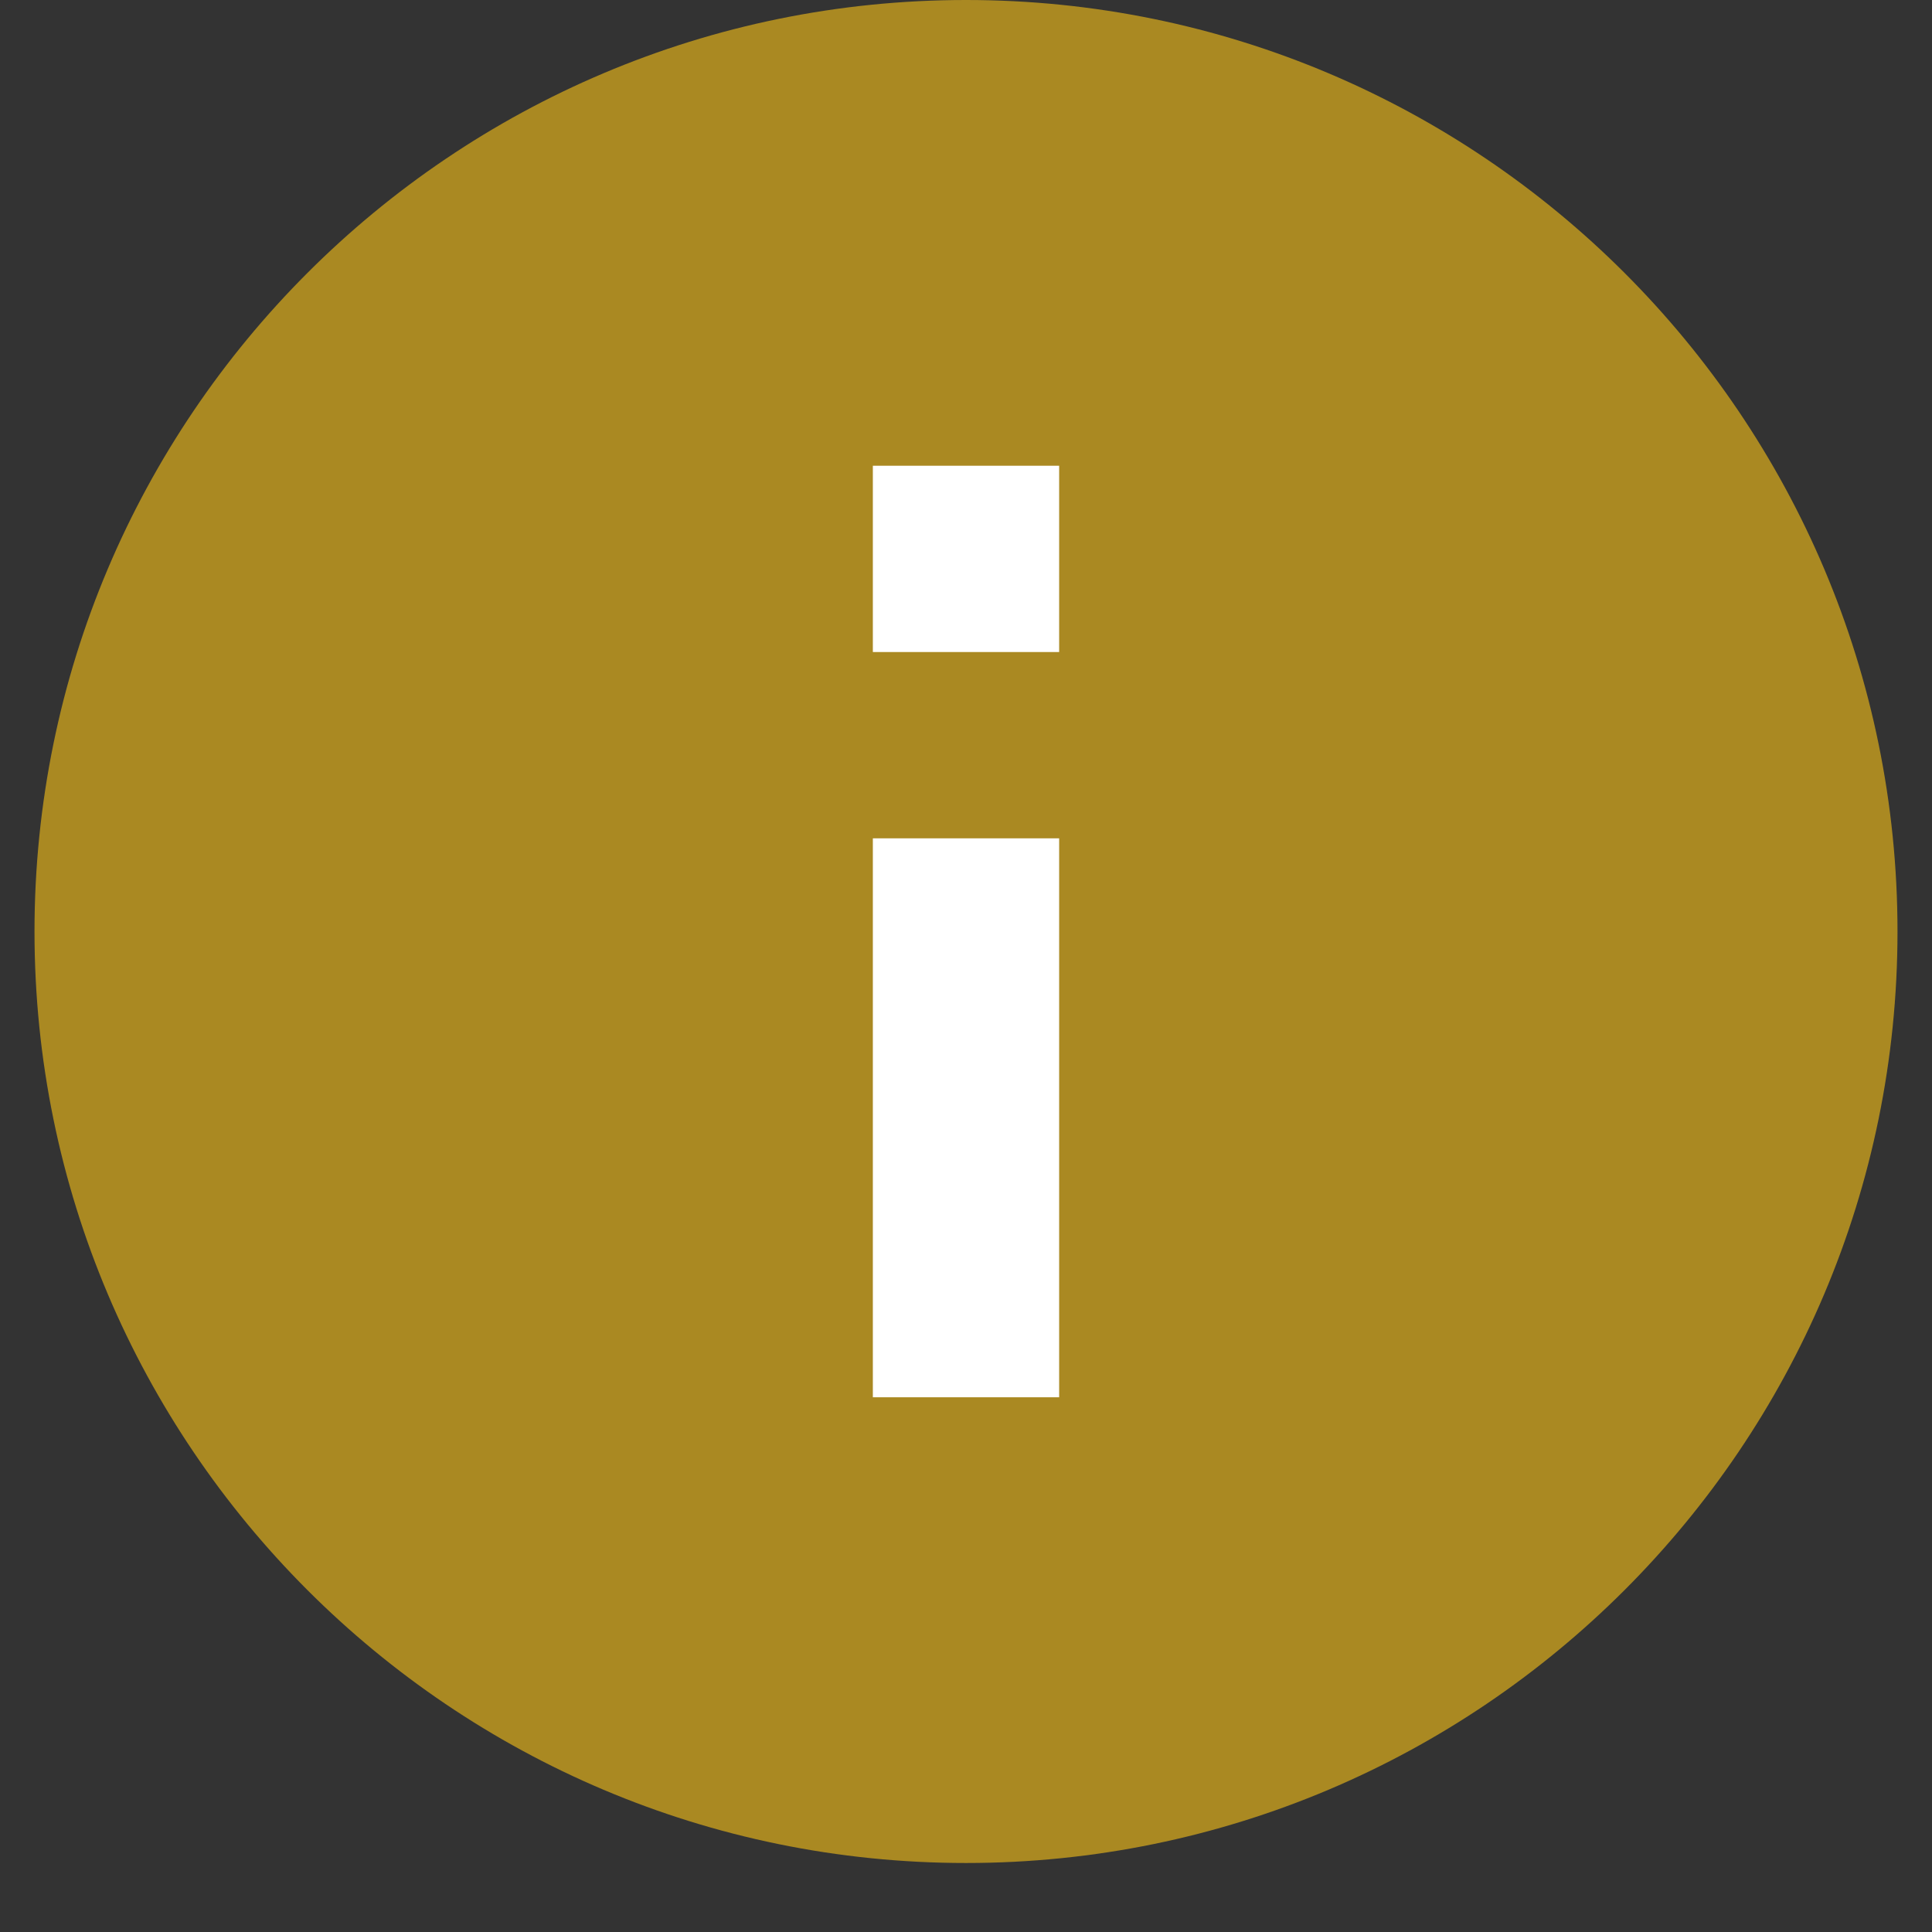
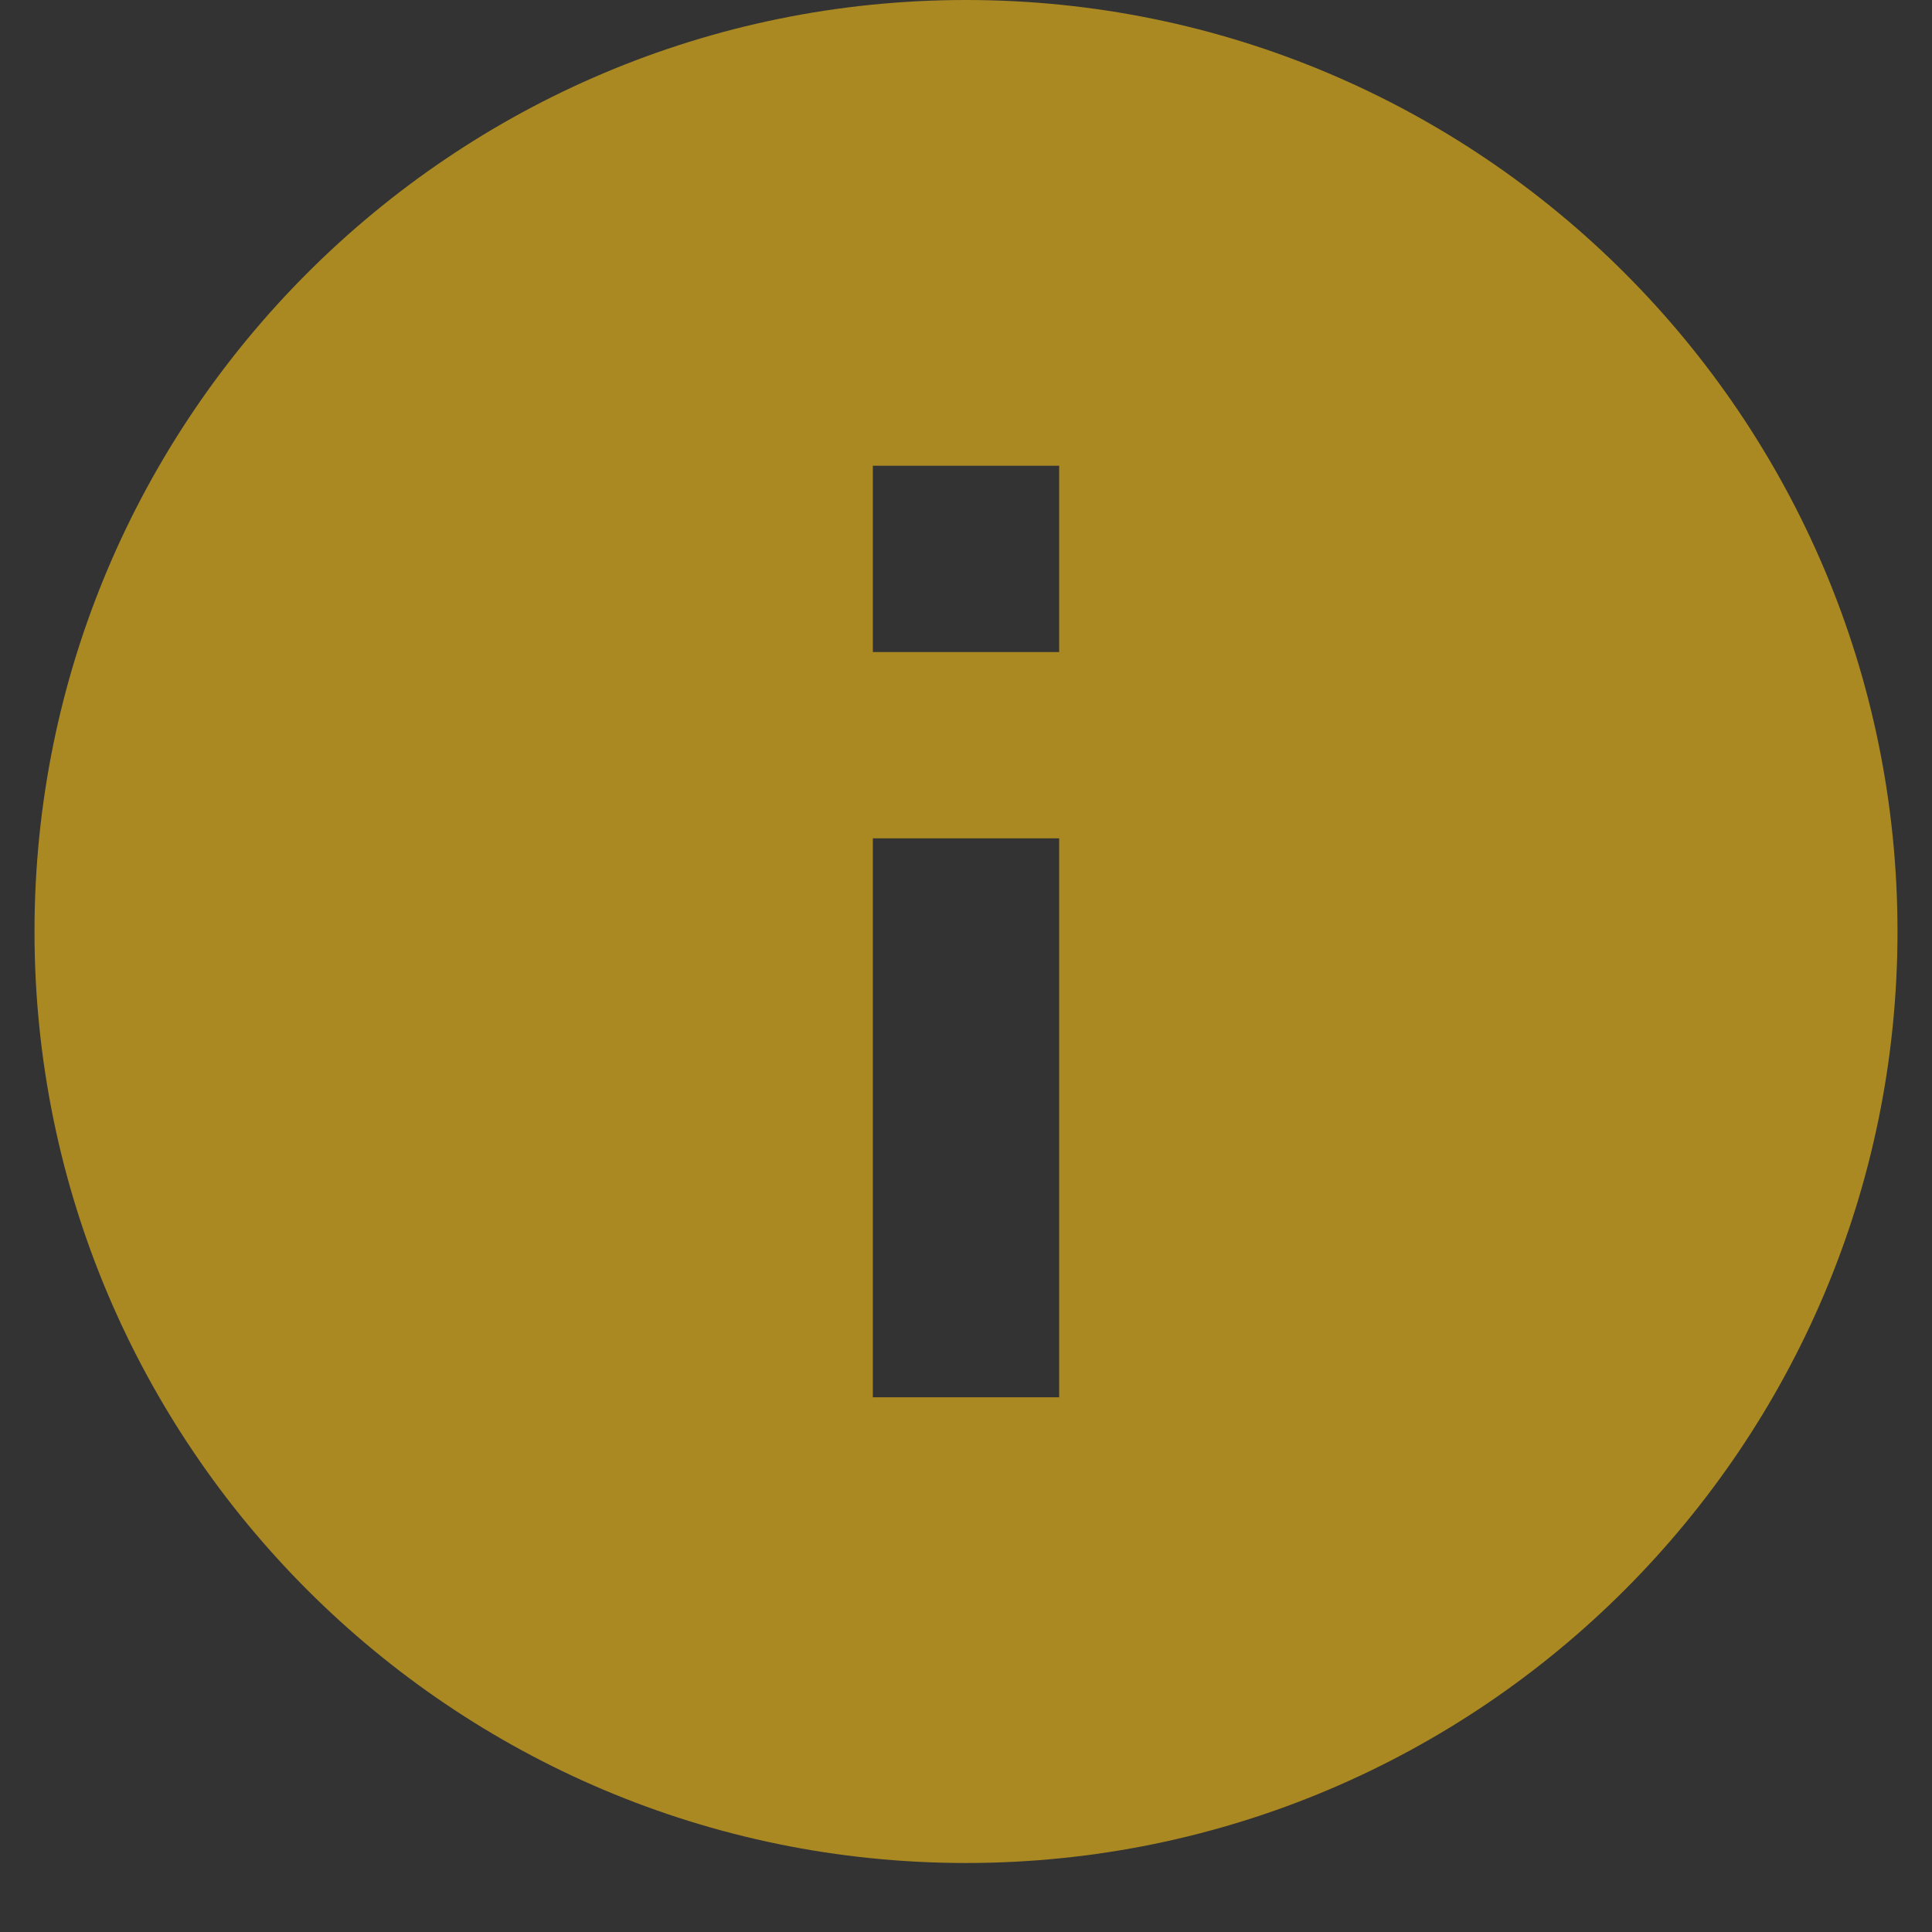
<svg xmlns="http://www.w3.org/2000/svg" width="14" height="14" viewBox="0 0 14 14" fill="none">
  <rect x="0" y="0" width="14" height="14" fill="#333333" stroke="none" />
-   <ellipse cx="6.876" cy="6.776" rx="5.744" ry="5.596" fill="white" />
  <path d="M7 0C3.274 0 0.25 3.024 0.25 6.75C0.25 10.476 3.274 13.5 7 13.5C10.726 13.5 13.75 10.476 13.75 6.75C13.75 3.024 10.726 0 7 0ZM7.675 10.125H6.325V6.075H7.675V10.125ZM7.675 4.725H6.325V3.375H7.675V4.725Z" fill="#AA8922" />
</svg>